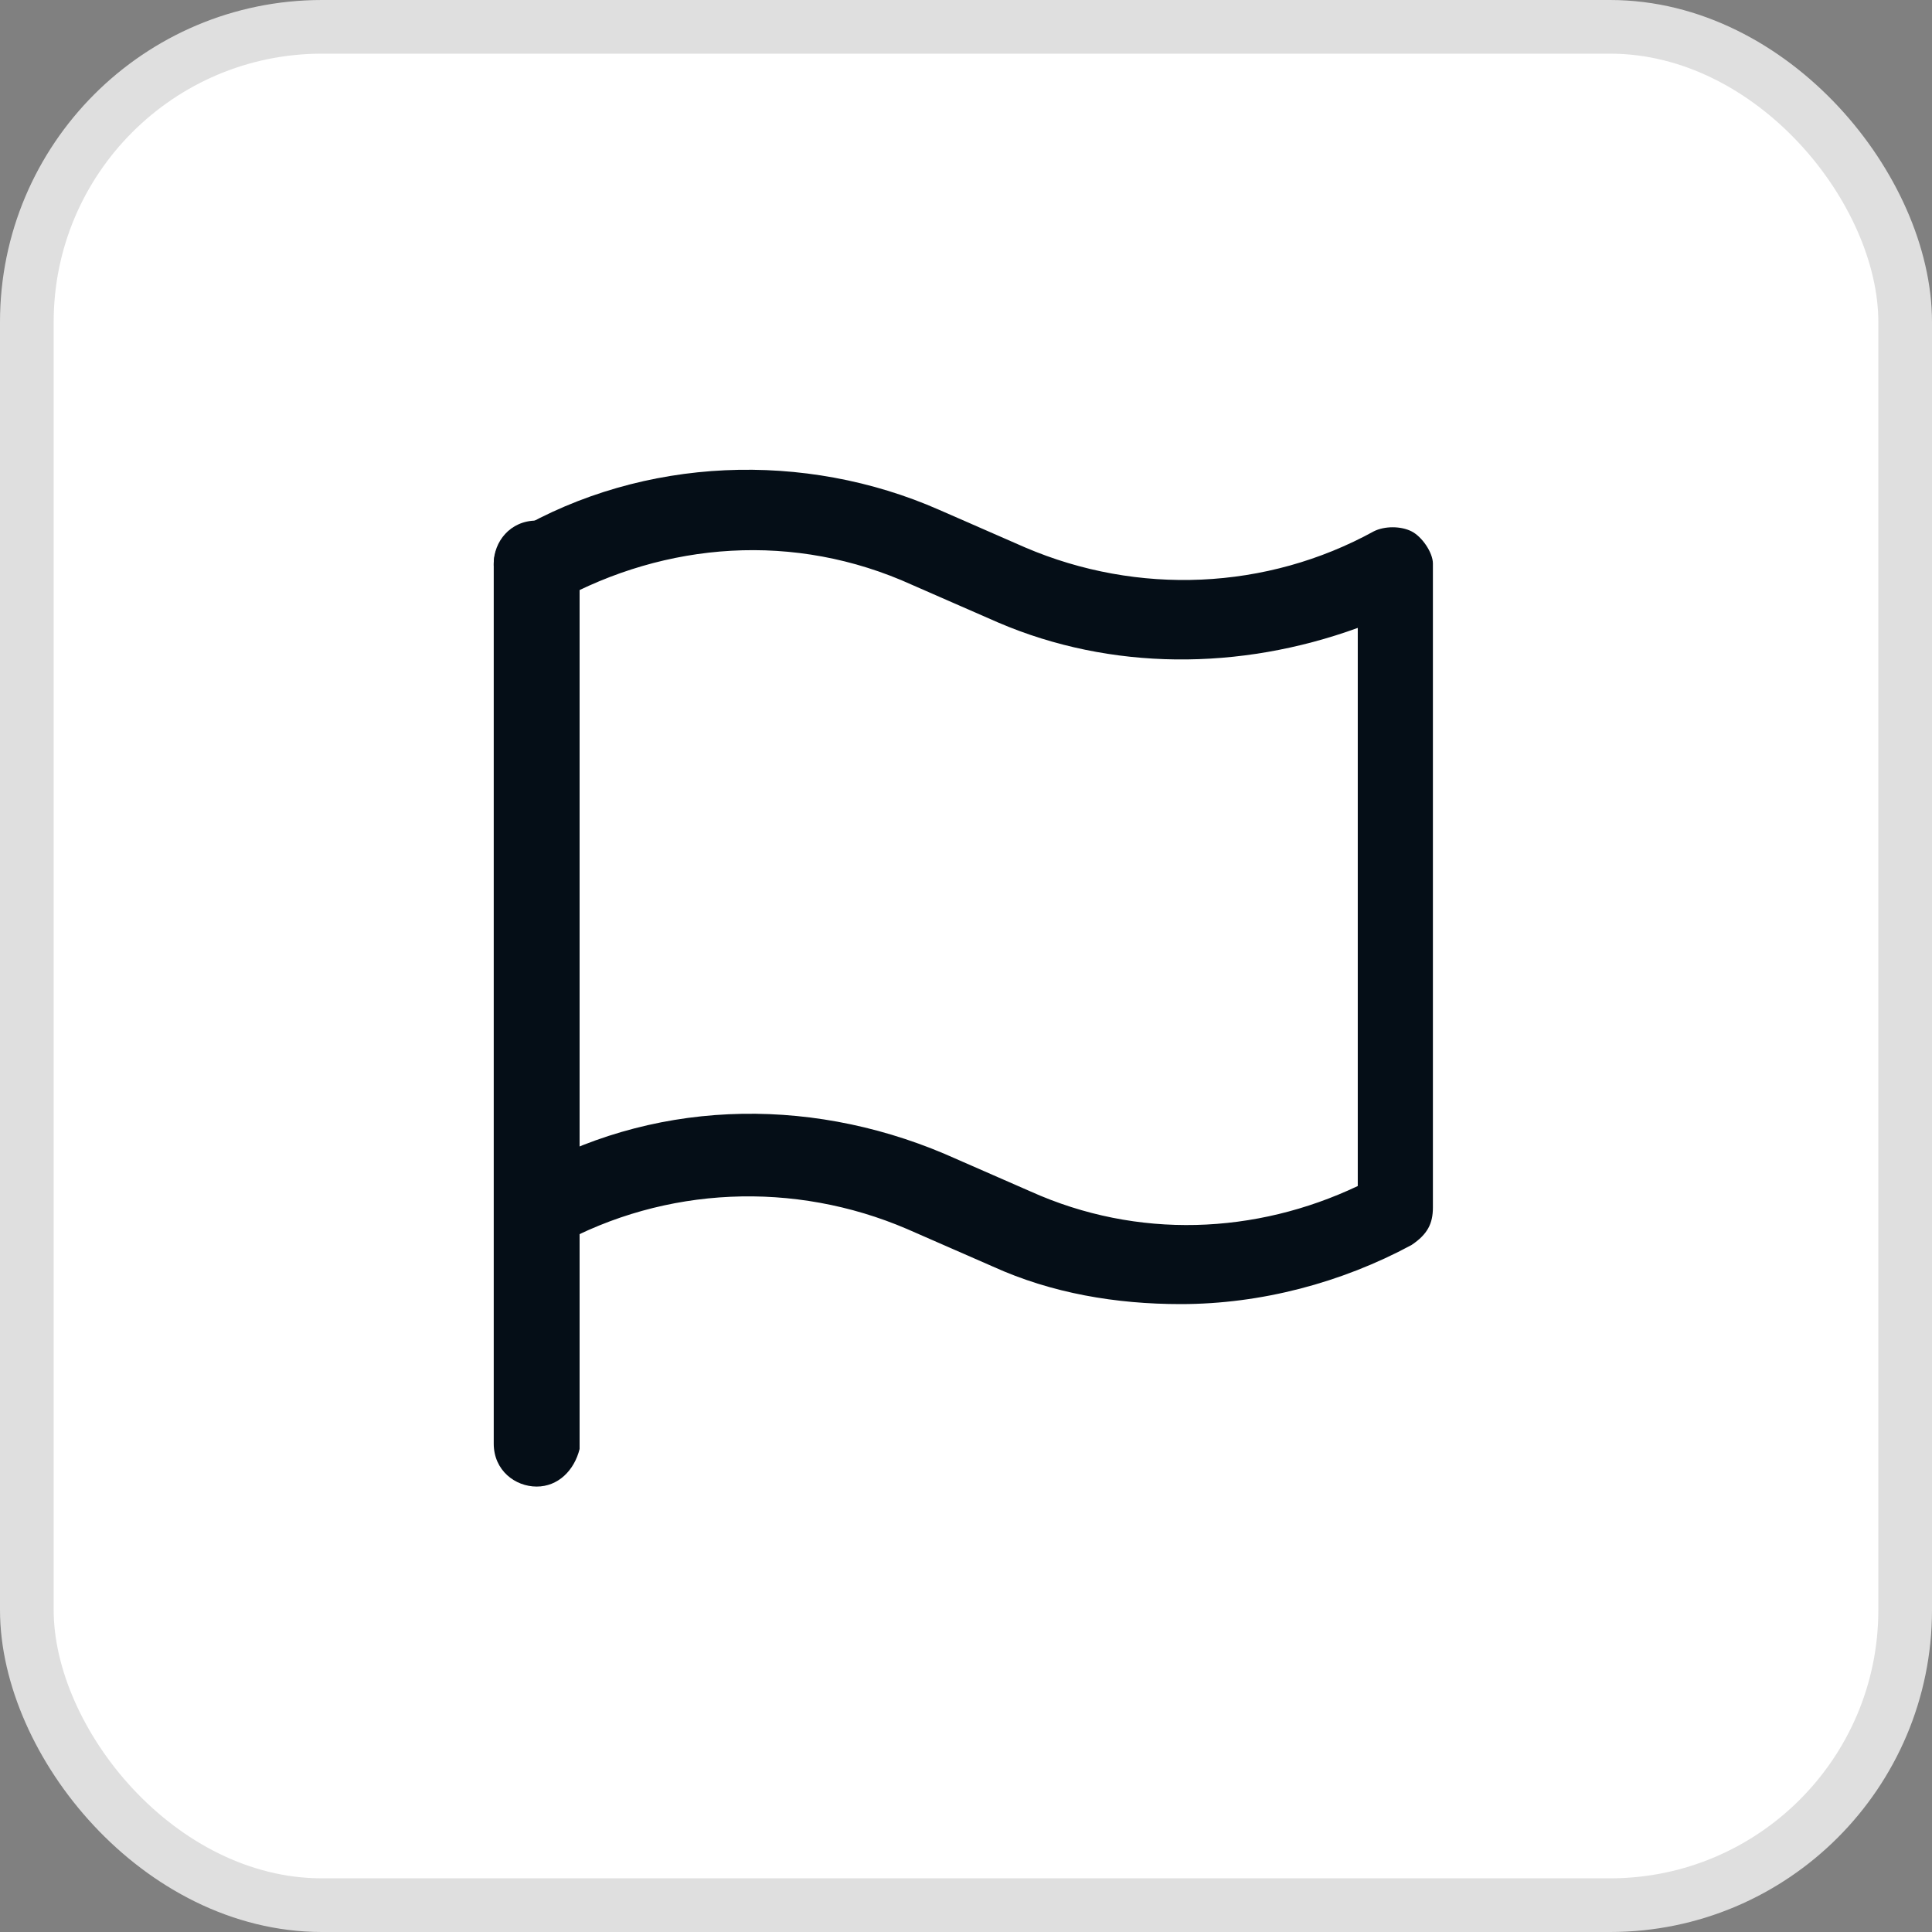
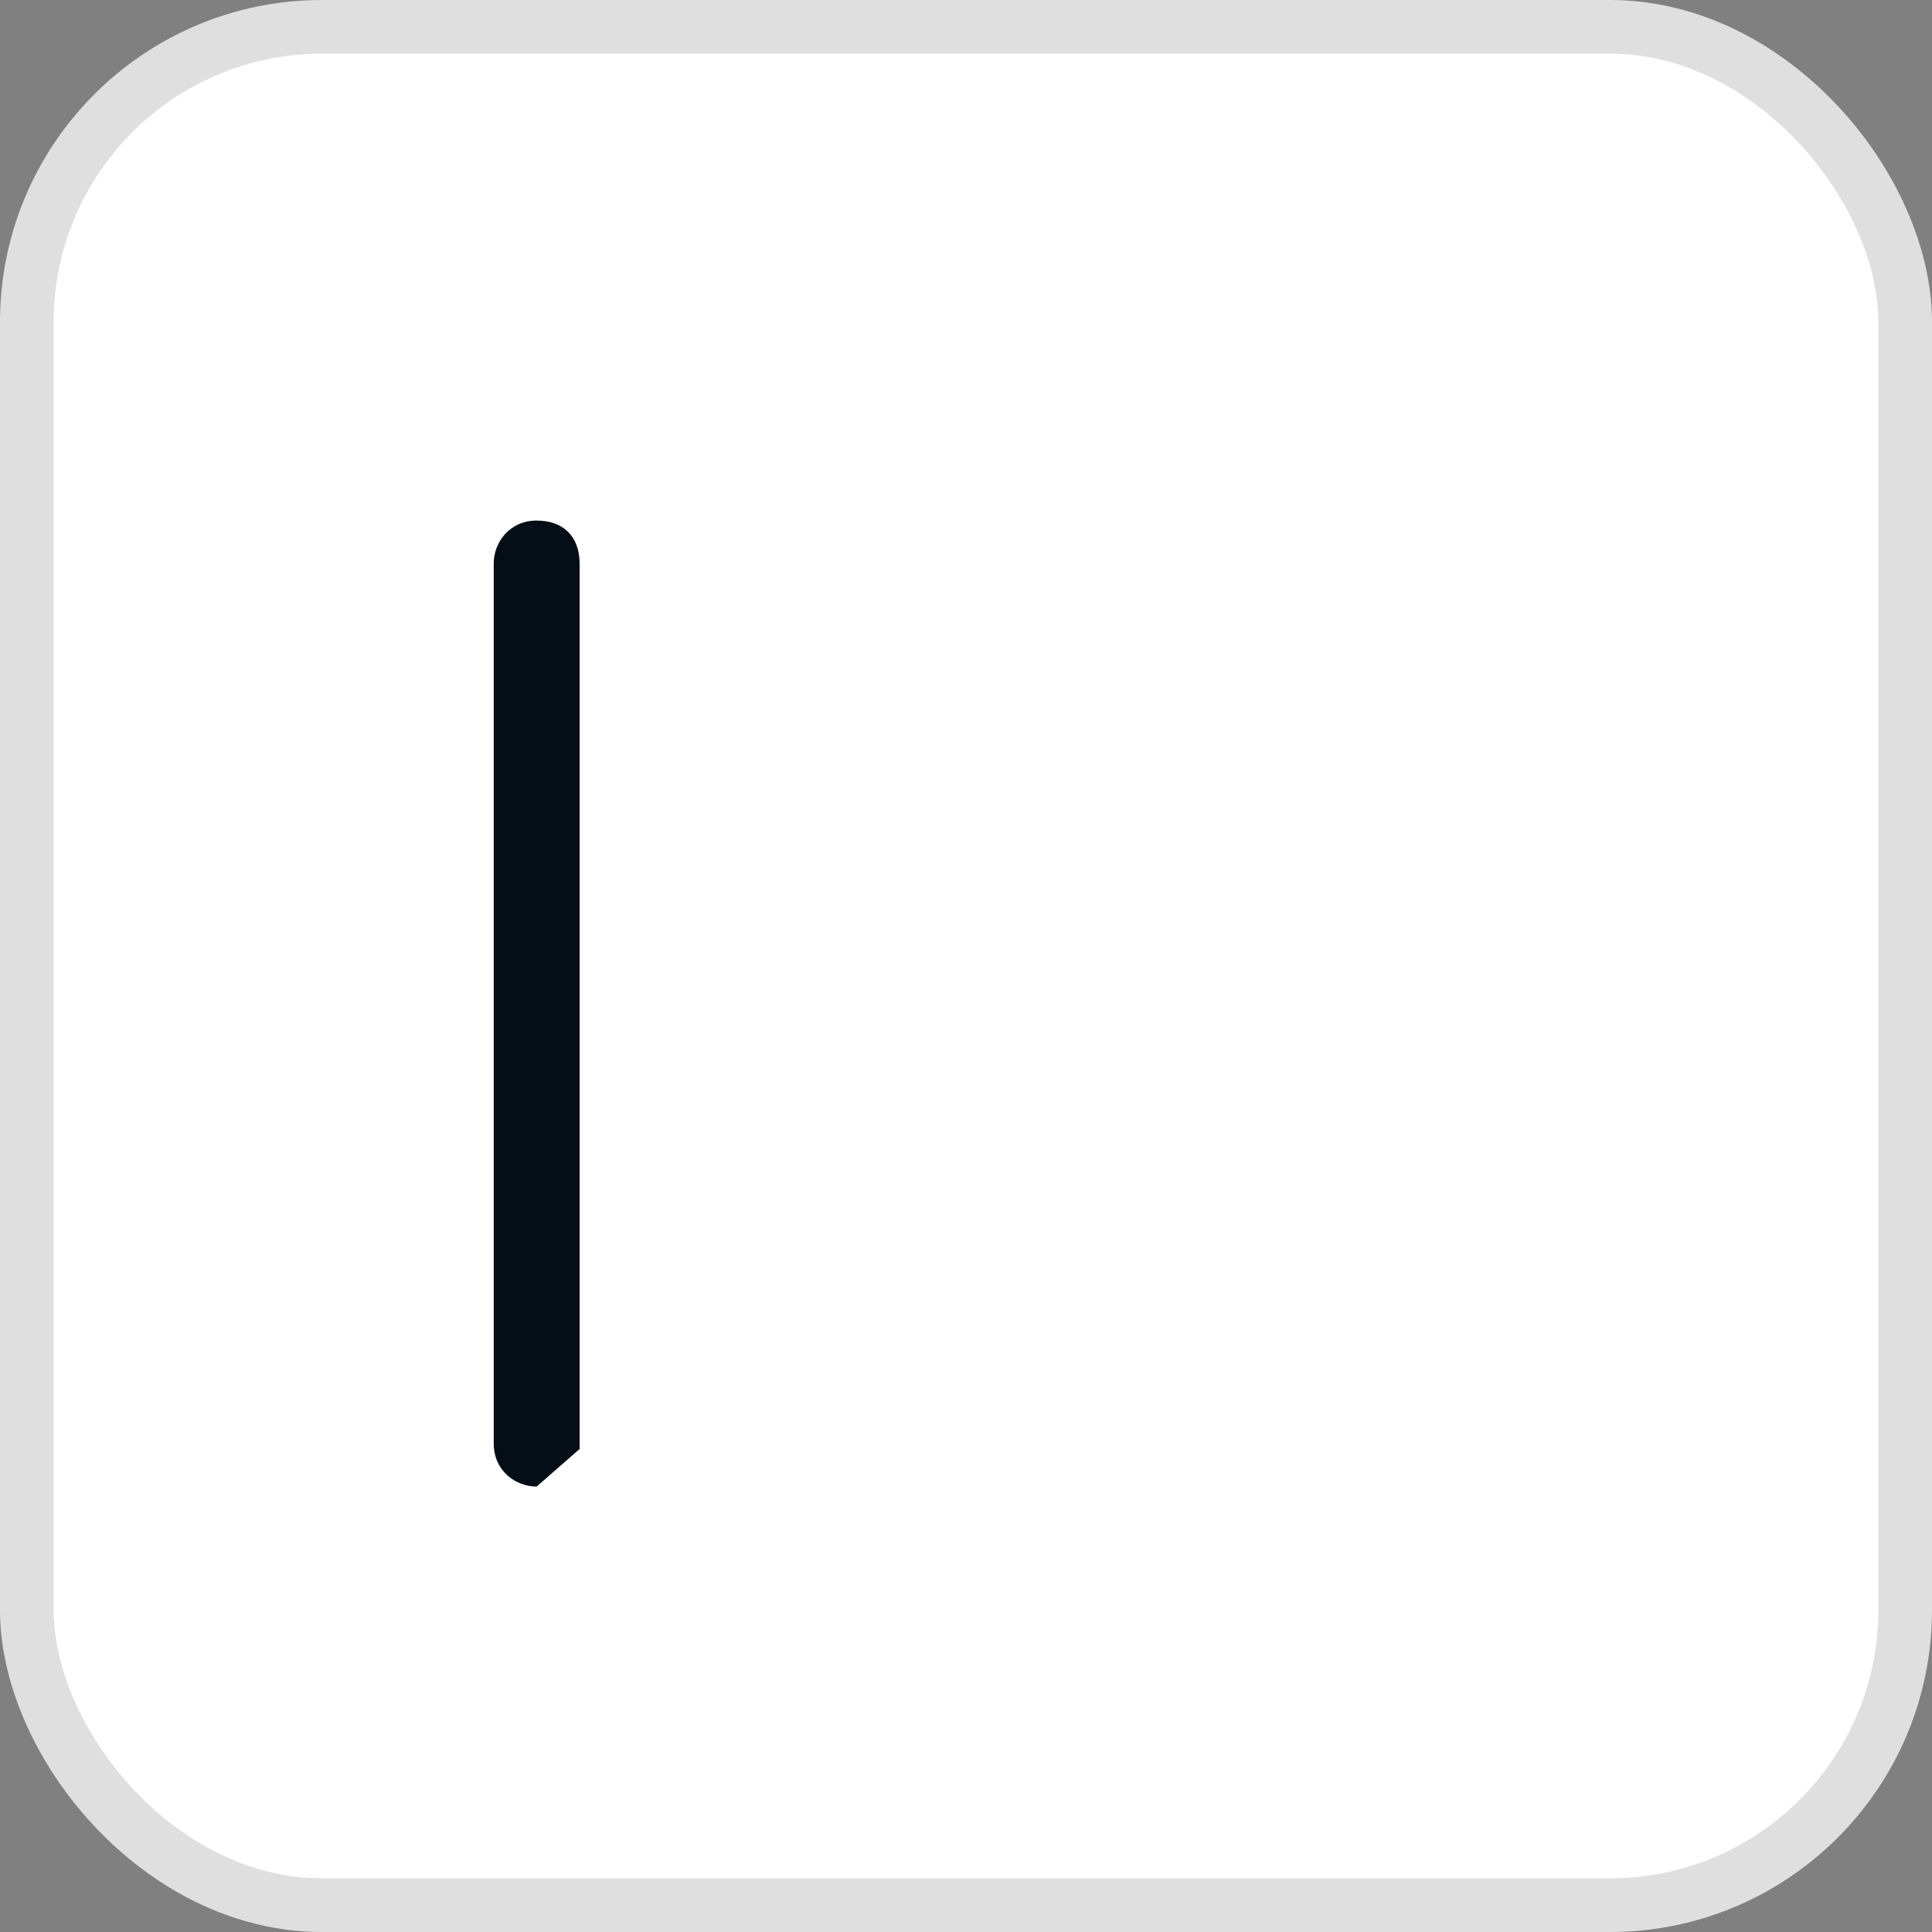
<svg xmlns="http://www.w3.org/2000/svg" width="36" height="36" viewBox="0 0 36 36" fill="none">
  <rect x="0" y="0" width="36" height="36" fill="#808080" stroke="none" />
  <rect x="0.5" y="0.5" width="35" height="35" rx="5.5" fill="white" stroke="#DFDFDF" />
-   <path d="M10 27.7C9.6 27.7 9.2 27.4 9.2 26.9V10.5C9.2 10.1 9.5 9.7 10 9.7C10.5 9.7 10.8 10 10.8 10.5V27C10.7 27.4 10.4 27.7 10 27.7Z" fill="#050E17" />
-   <path d="M22 24.3C20.8 24.3 19.6 24.1 18.5 23.6L16.9 22.9C14.8 22 12.4 22.1 10.4 23.2C10 23.4 9.6 23.3 9.4 22.9C9.2 22.5 9.3 22.1 9.7 21.9C12.1 20.5 15 20.4 17.6 21.5L19.2 22.2C21.2 23.1 23.4 23 25.3 22.1V11.7C23.1 12.5 20.7 12.5 18.6 11.6L17 10.9C14.8 9.9 12.4 10.1 10.4 11.2C10 11.4 9.5 11.3 9.3 10.9C9.1 10.5 9.2 10.1 9.6 9.9C12 8.5 15 8.4 17.5 9.5L19.1 10.2C21.2 11.1 23.6 11 25.6 9.9C25.8 9.8 26.1 9.8 26.3 9.9C26.5 10 26.7 10.3 26.7 10.5V22.5C26.7 22.8 26.6 23 26.3 23.2C25 23.9 23.5 24.3 22 24.3Z" fill="#050E17" />
+   <path d="M10 27.7C9.6 27.7 9.2 27.4 9.2 26.9V10.5C9.2 10.1 9.5 9.7 10 9.7C10.5 9.7 10.8 10 10.8 10.5V27Z" fill="#050E17" />
</svg>